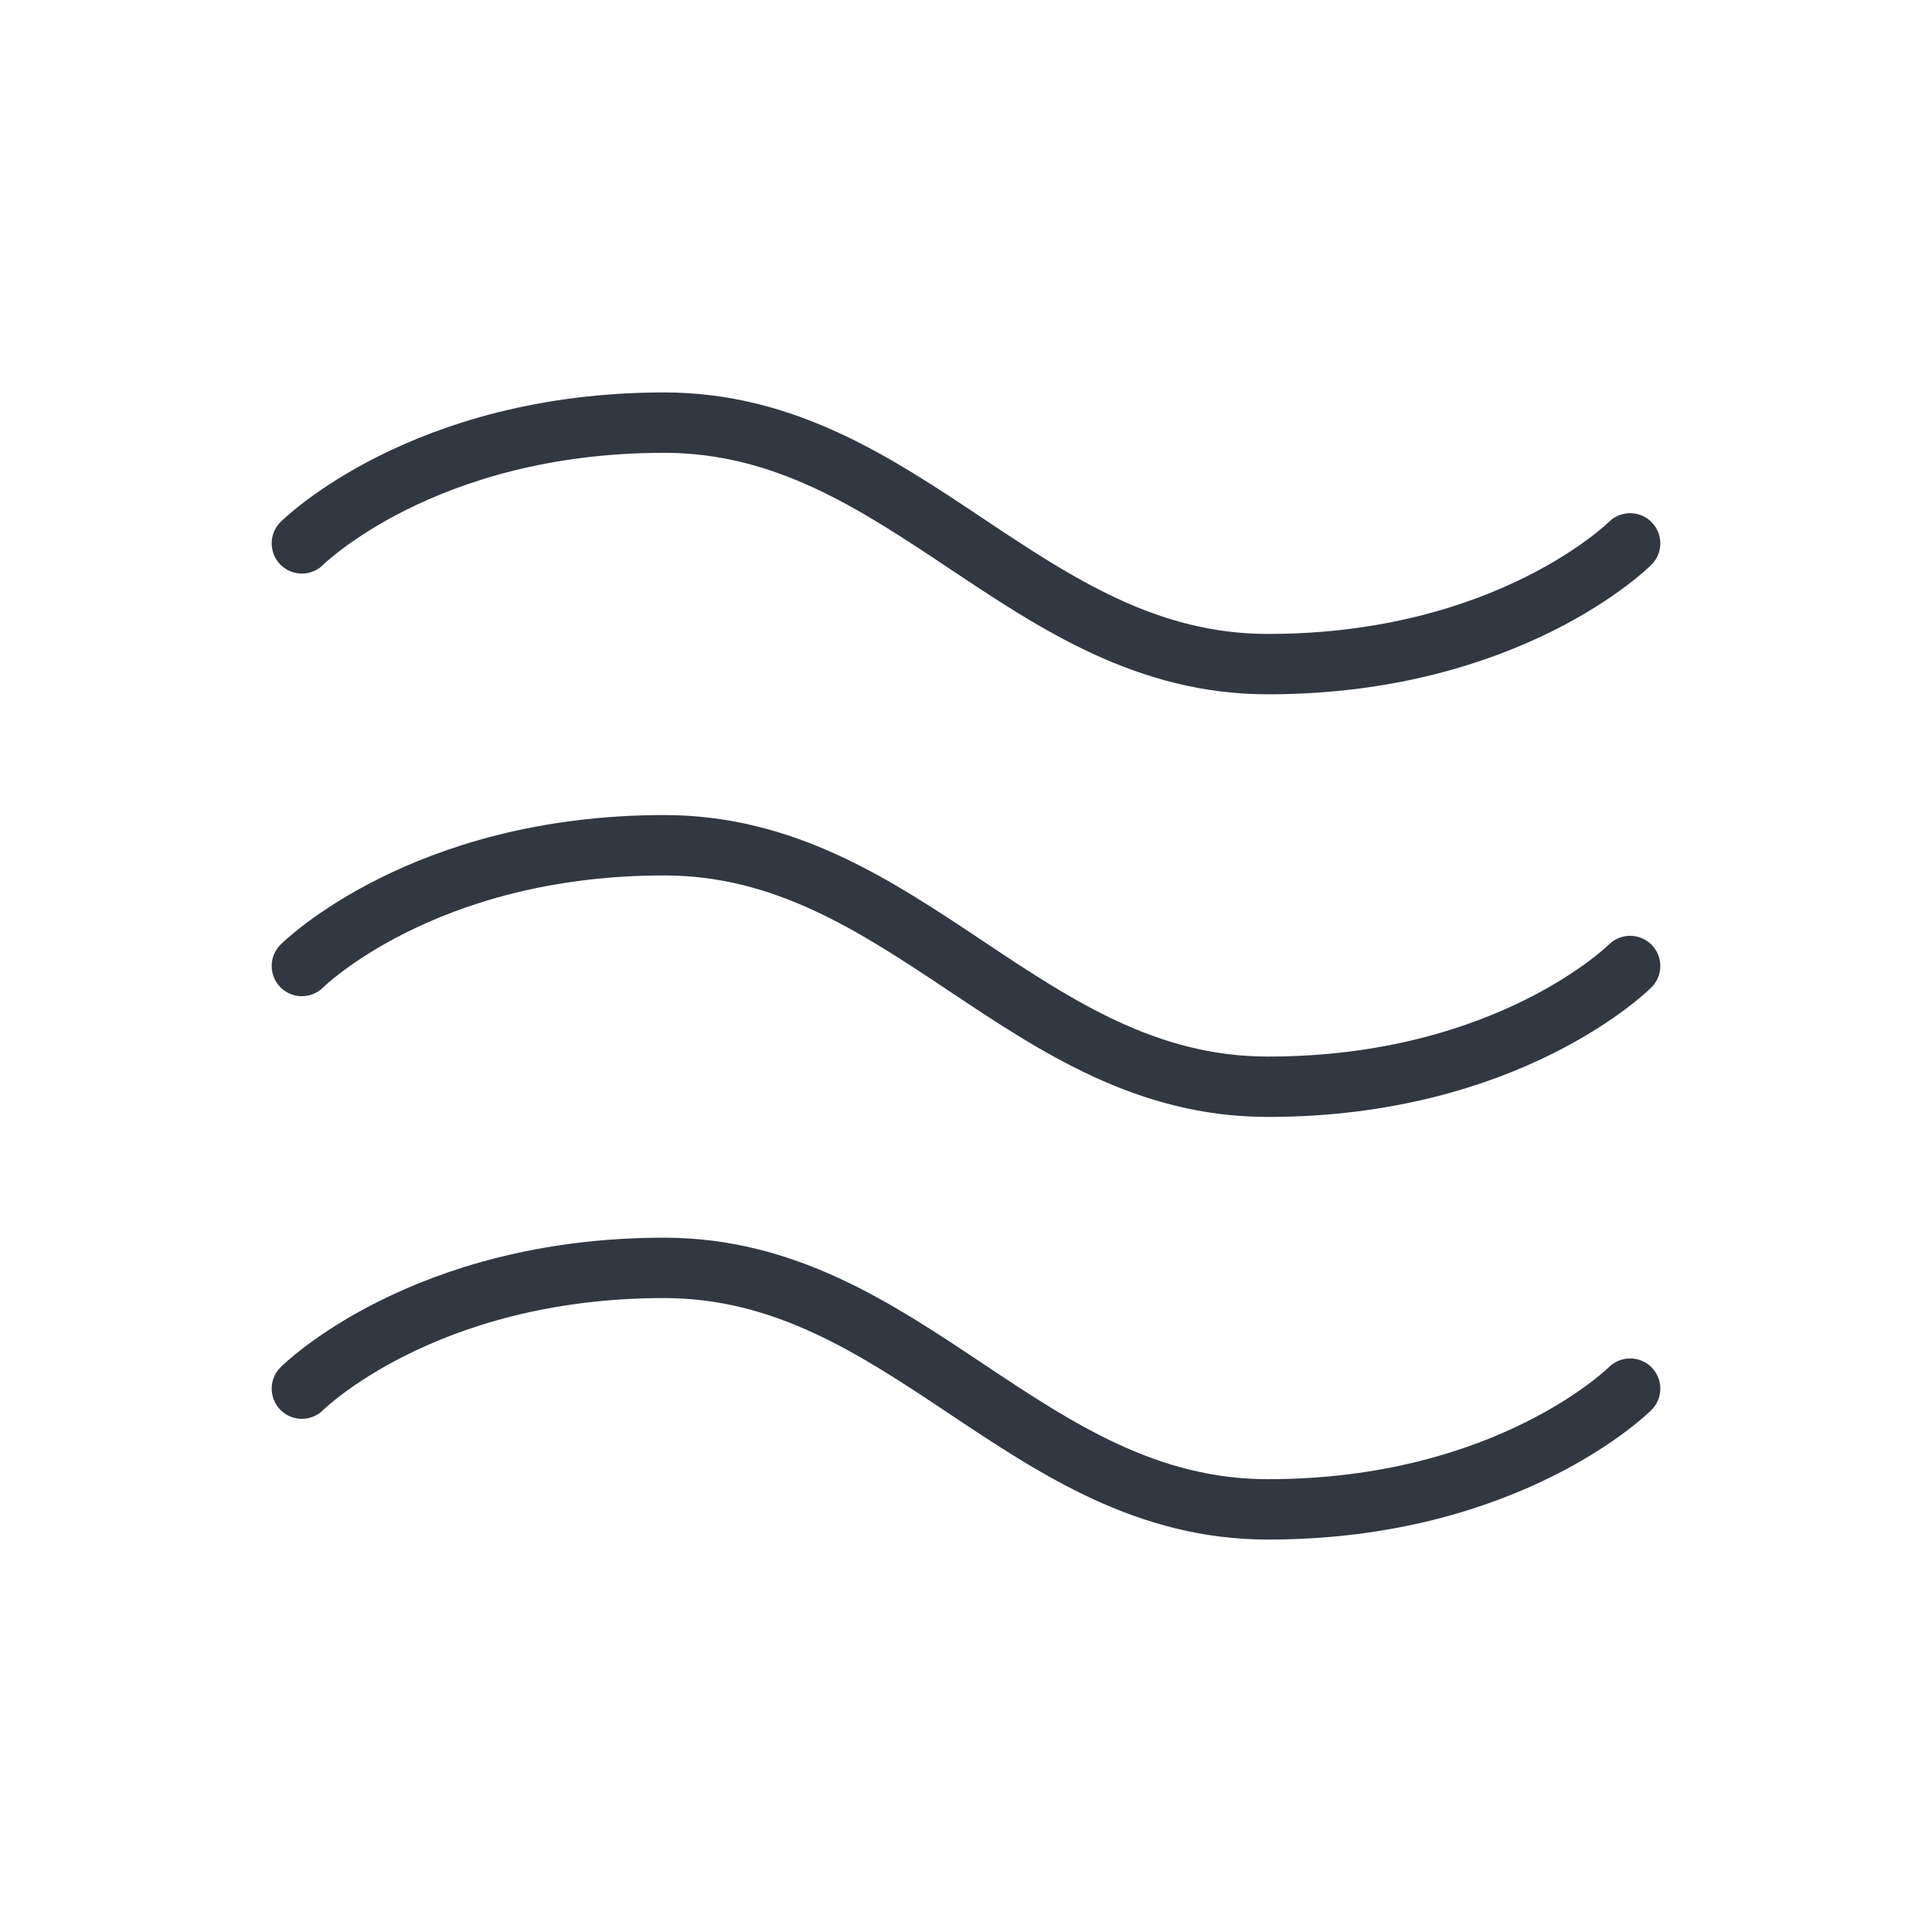
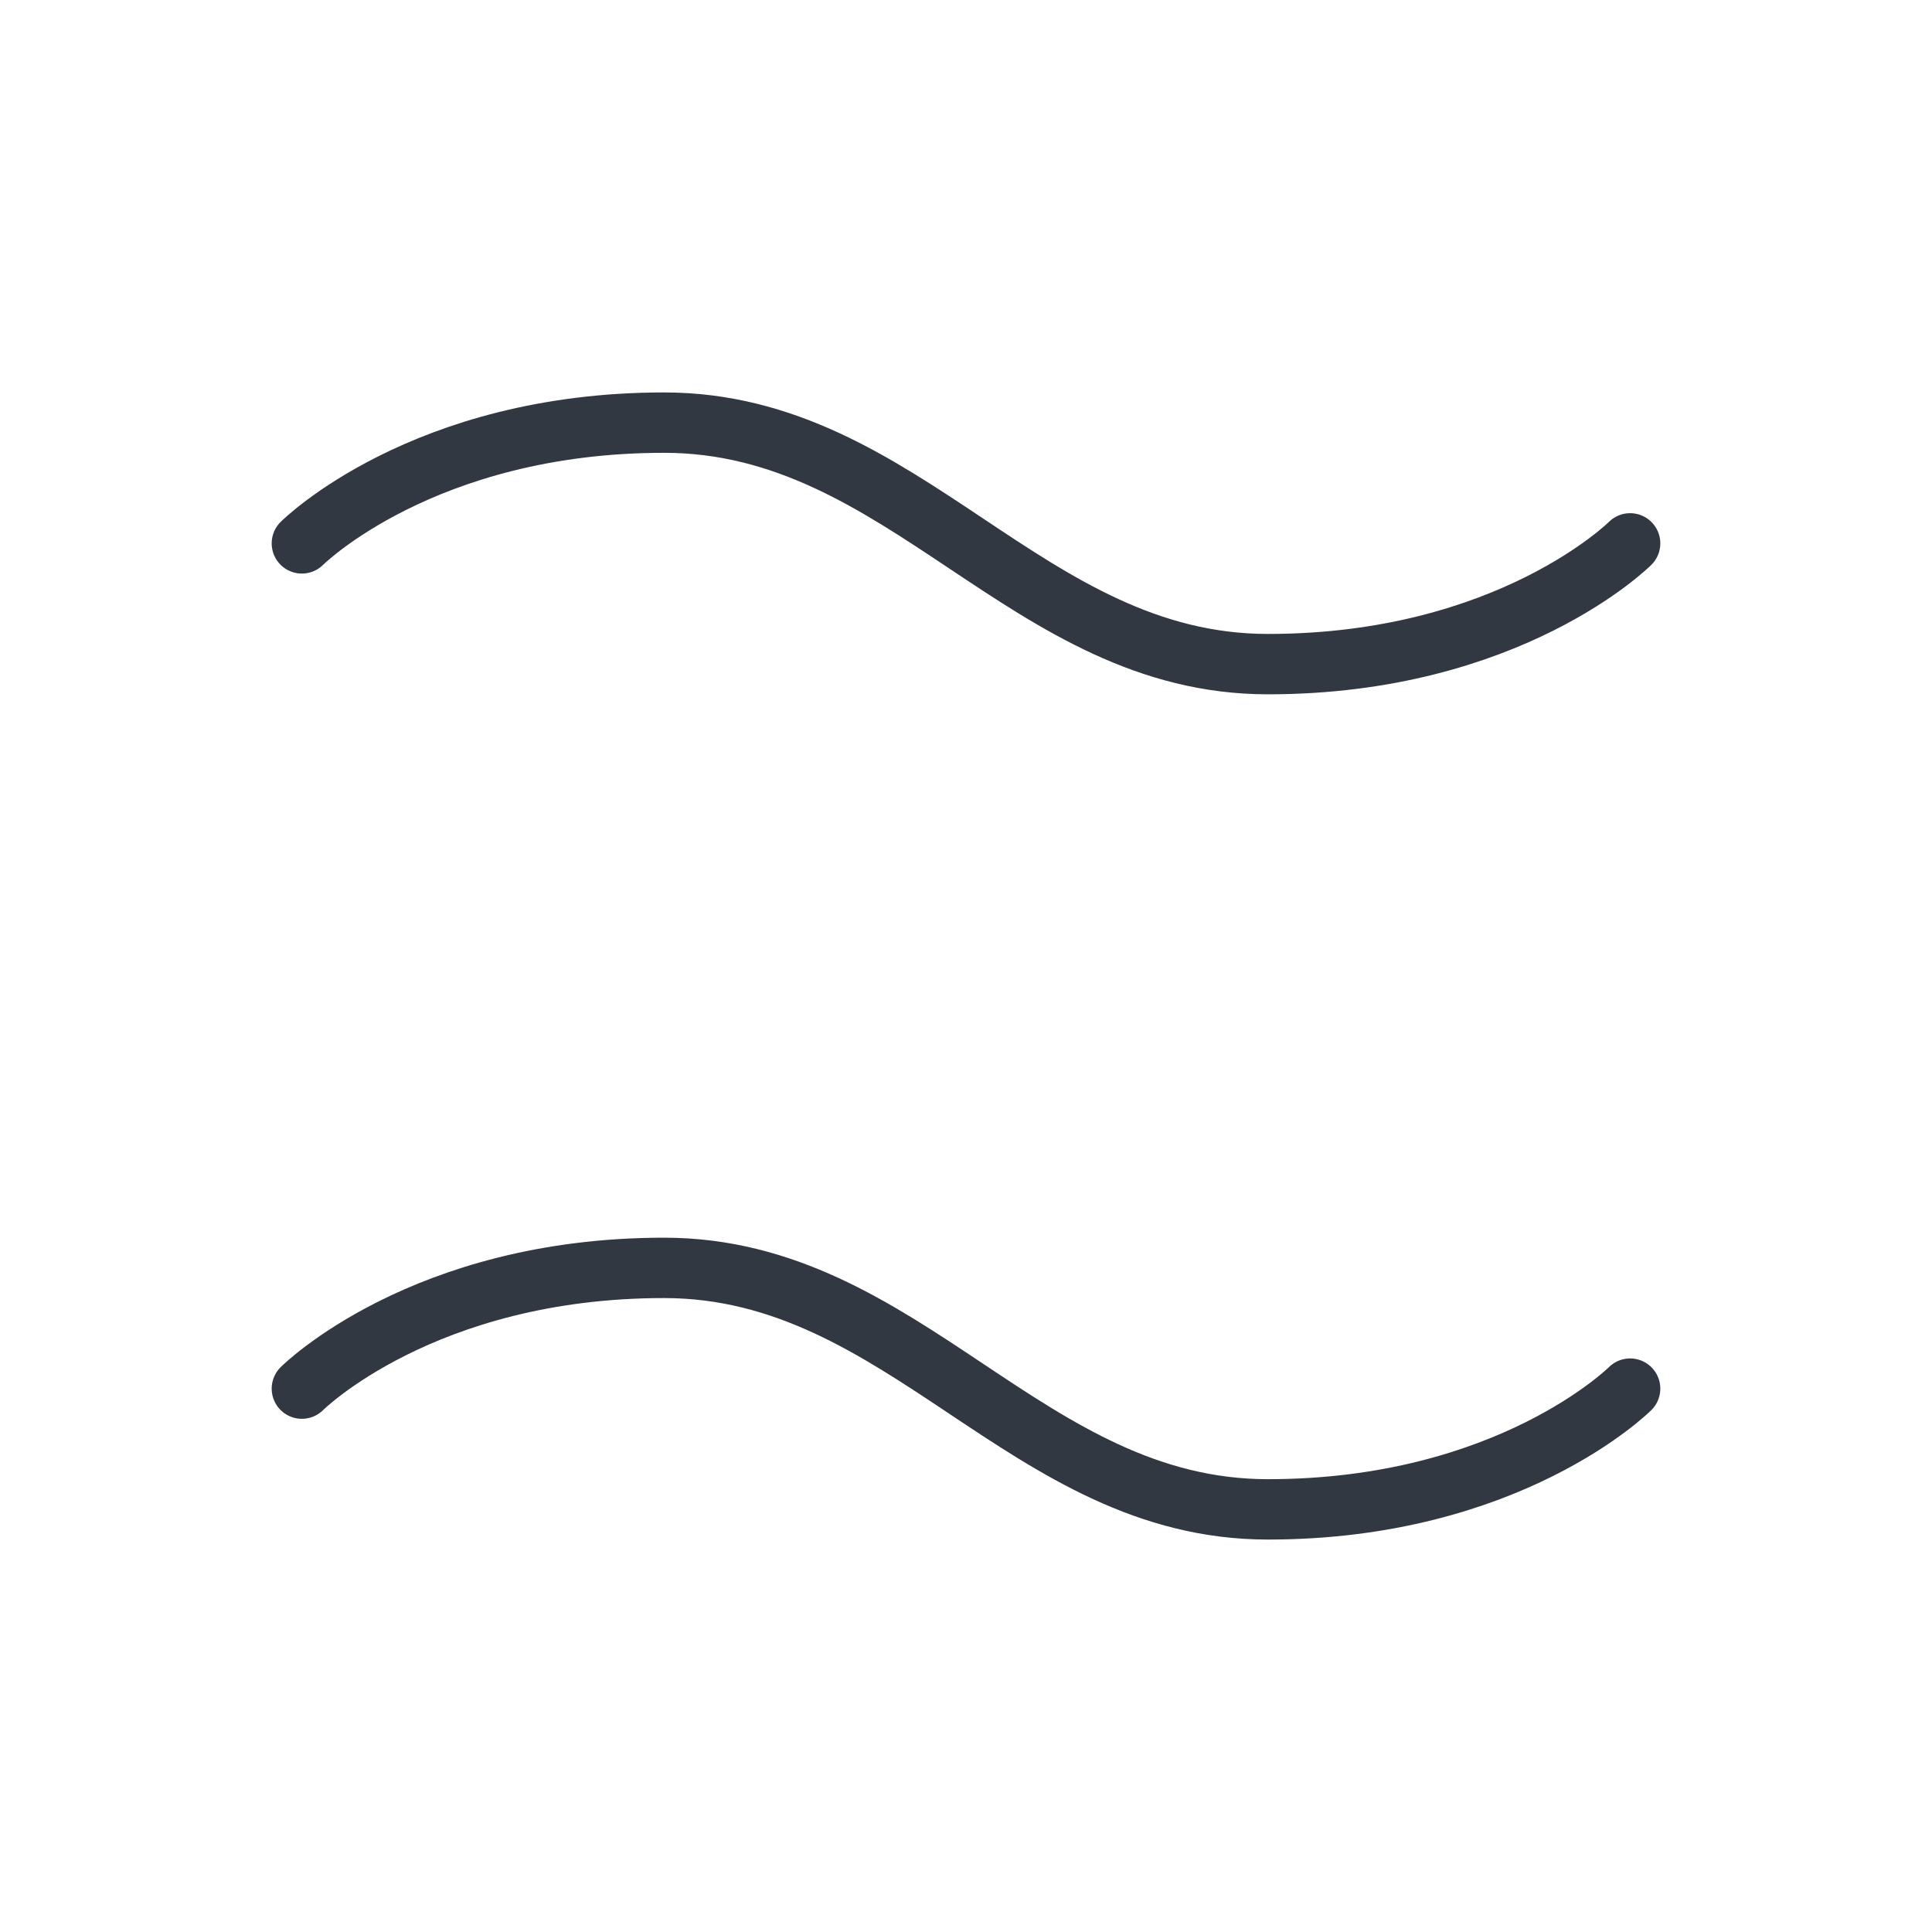
<svg xmlns="http://www.w3.org/2000/svg" fill="none" viewBox="0 0 32 32" height="32" width="32">
  <path stroke-linejoin="round" stroke-linecap="round" stroke="#313842" d="M5 9C5 9 7 7 11 7C15 7 17 11 21 11C25 11 27 9 27 9" />
-   <path stroke-linejoin="round" stroke-linecap="round" stroke="#313842" d="M5 16C5 16 7 14 11 14C15 14 17 18 21 18C25 18 27 16 27 16" />
  <path stroke-linejoin="round" stroke-linecap="round" stroke="#313842" d="M5 23C5 23 7 21 11 21C15 21 17 25 21 25C25 25 27 23 27 23" />
</svg>